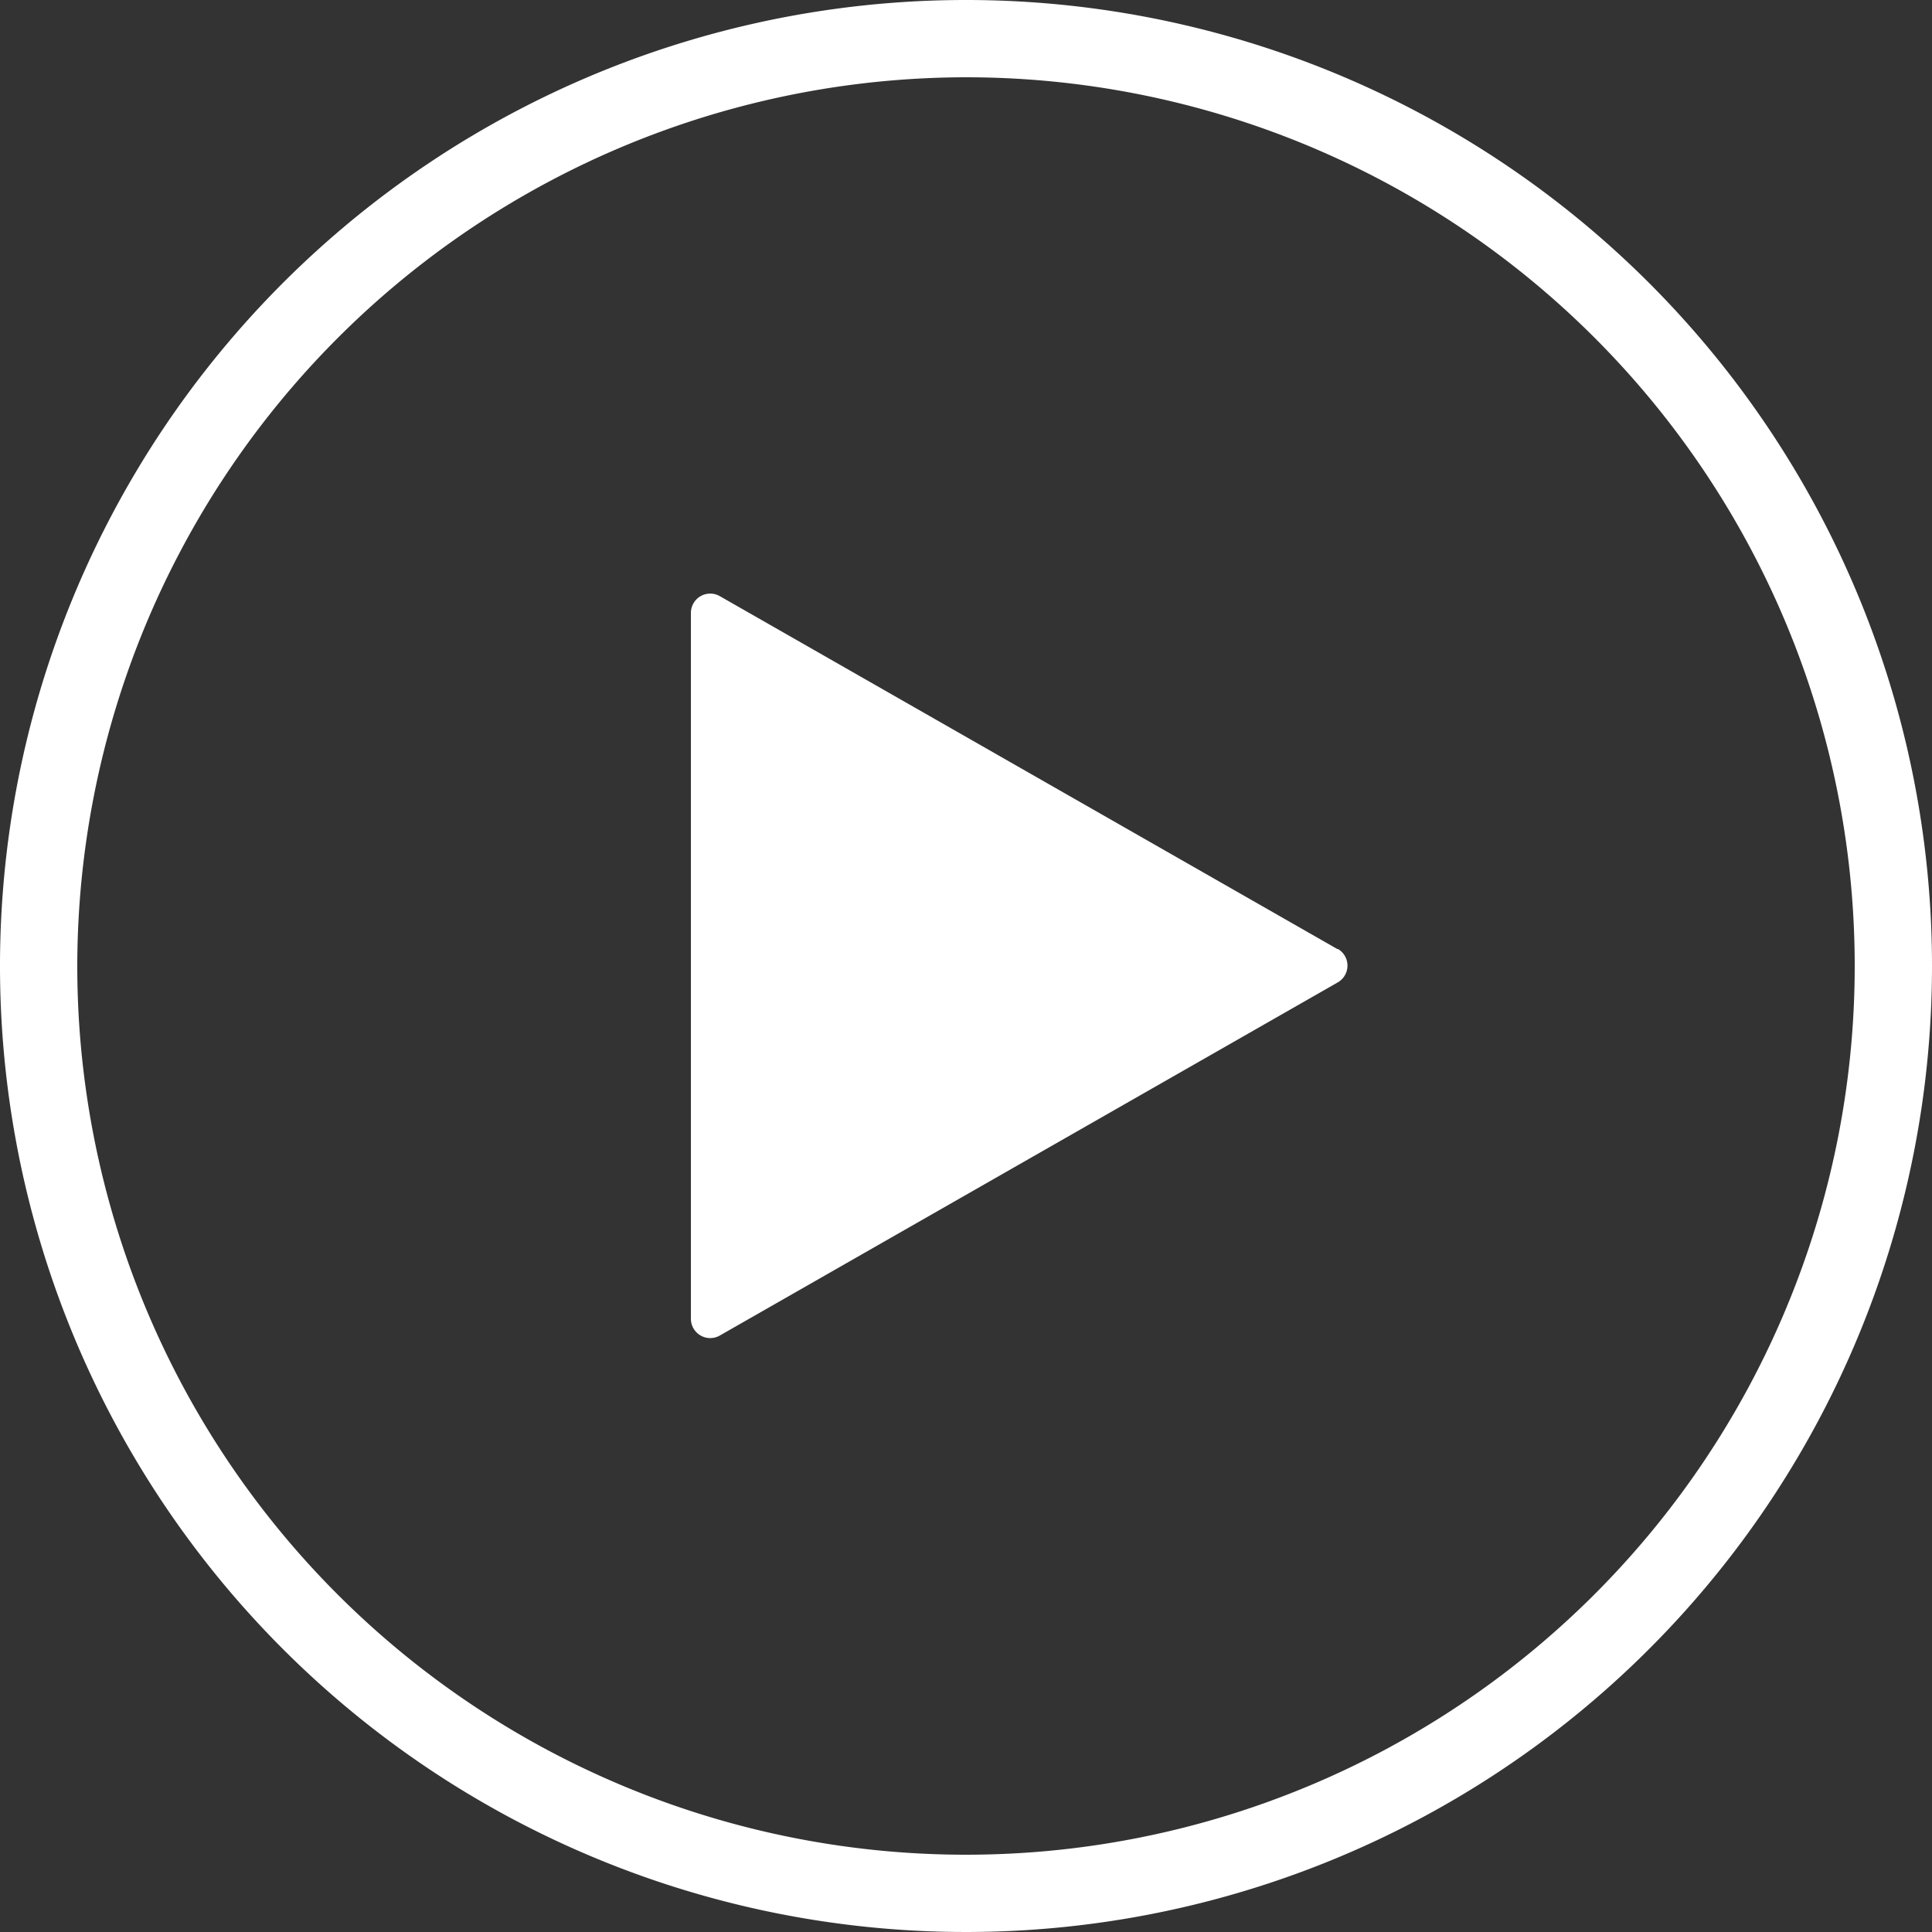
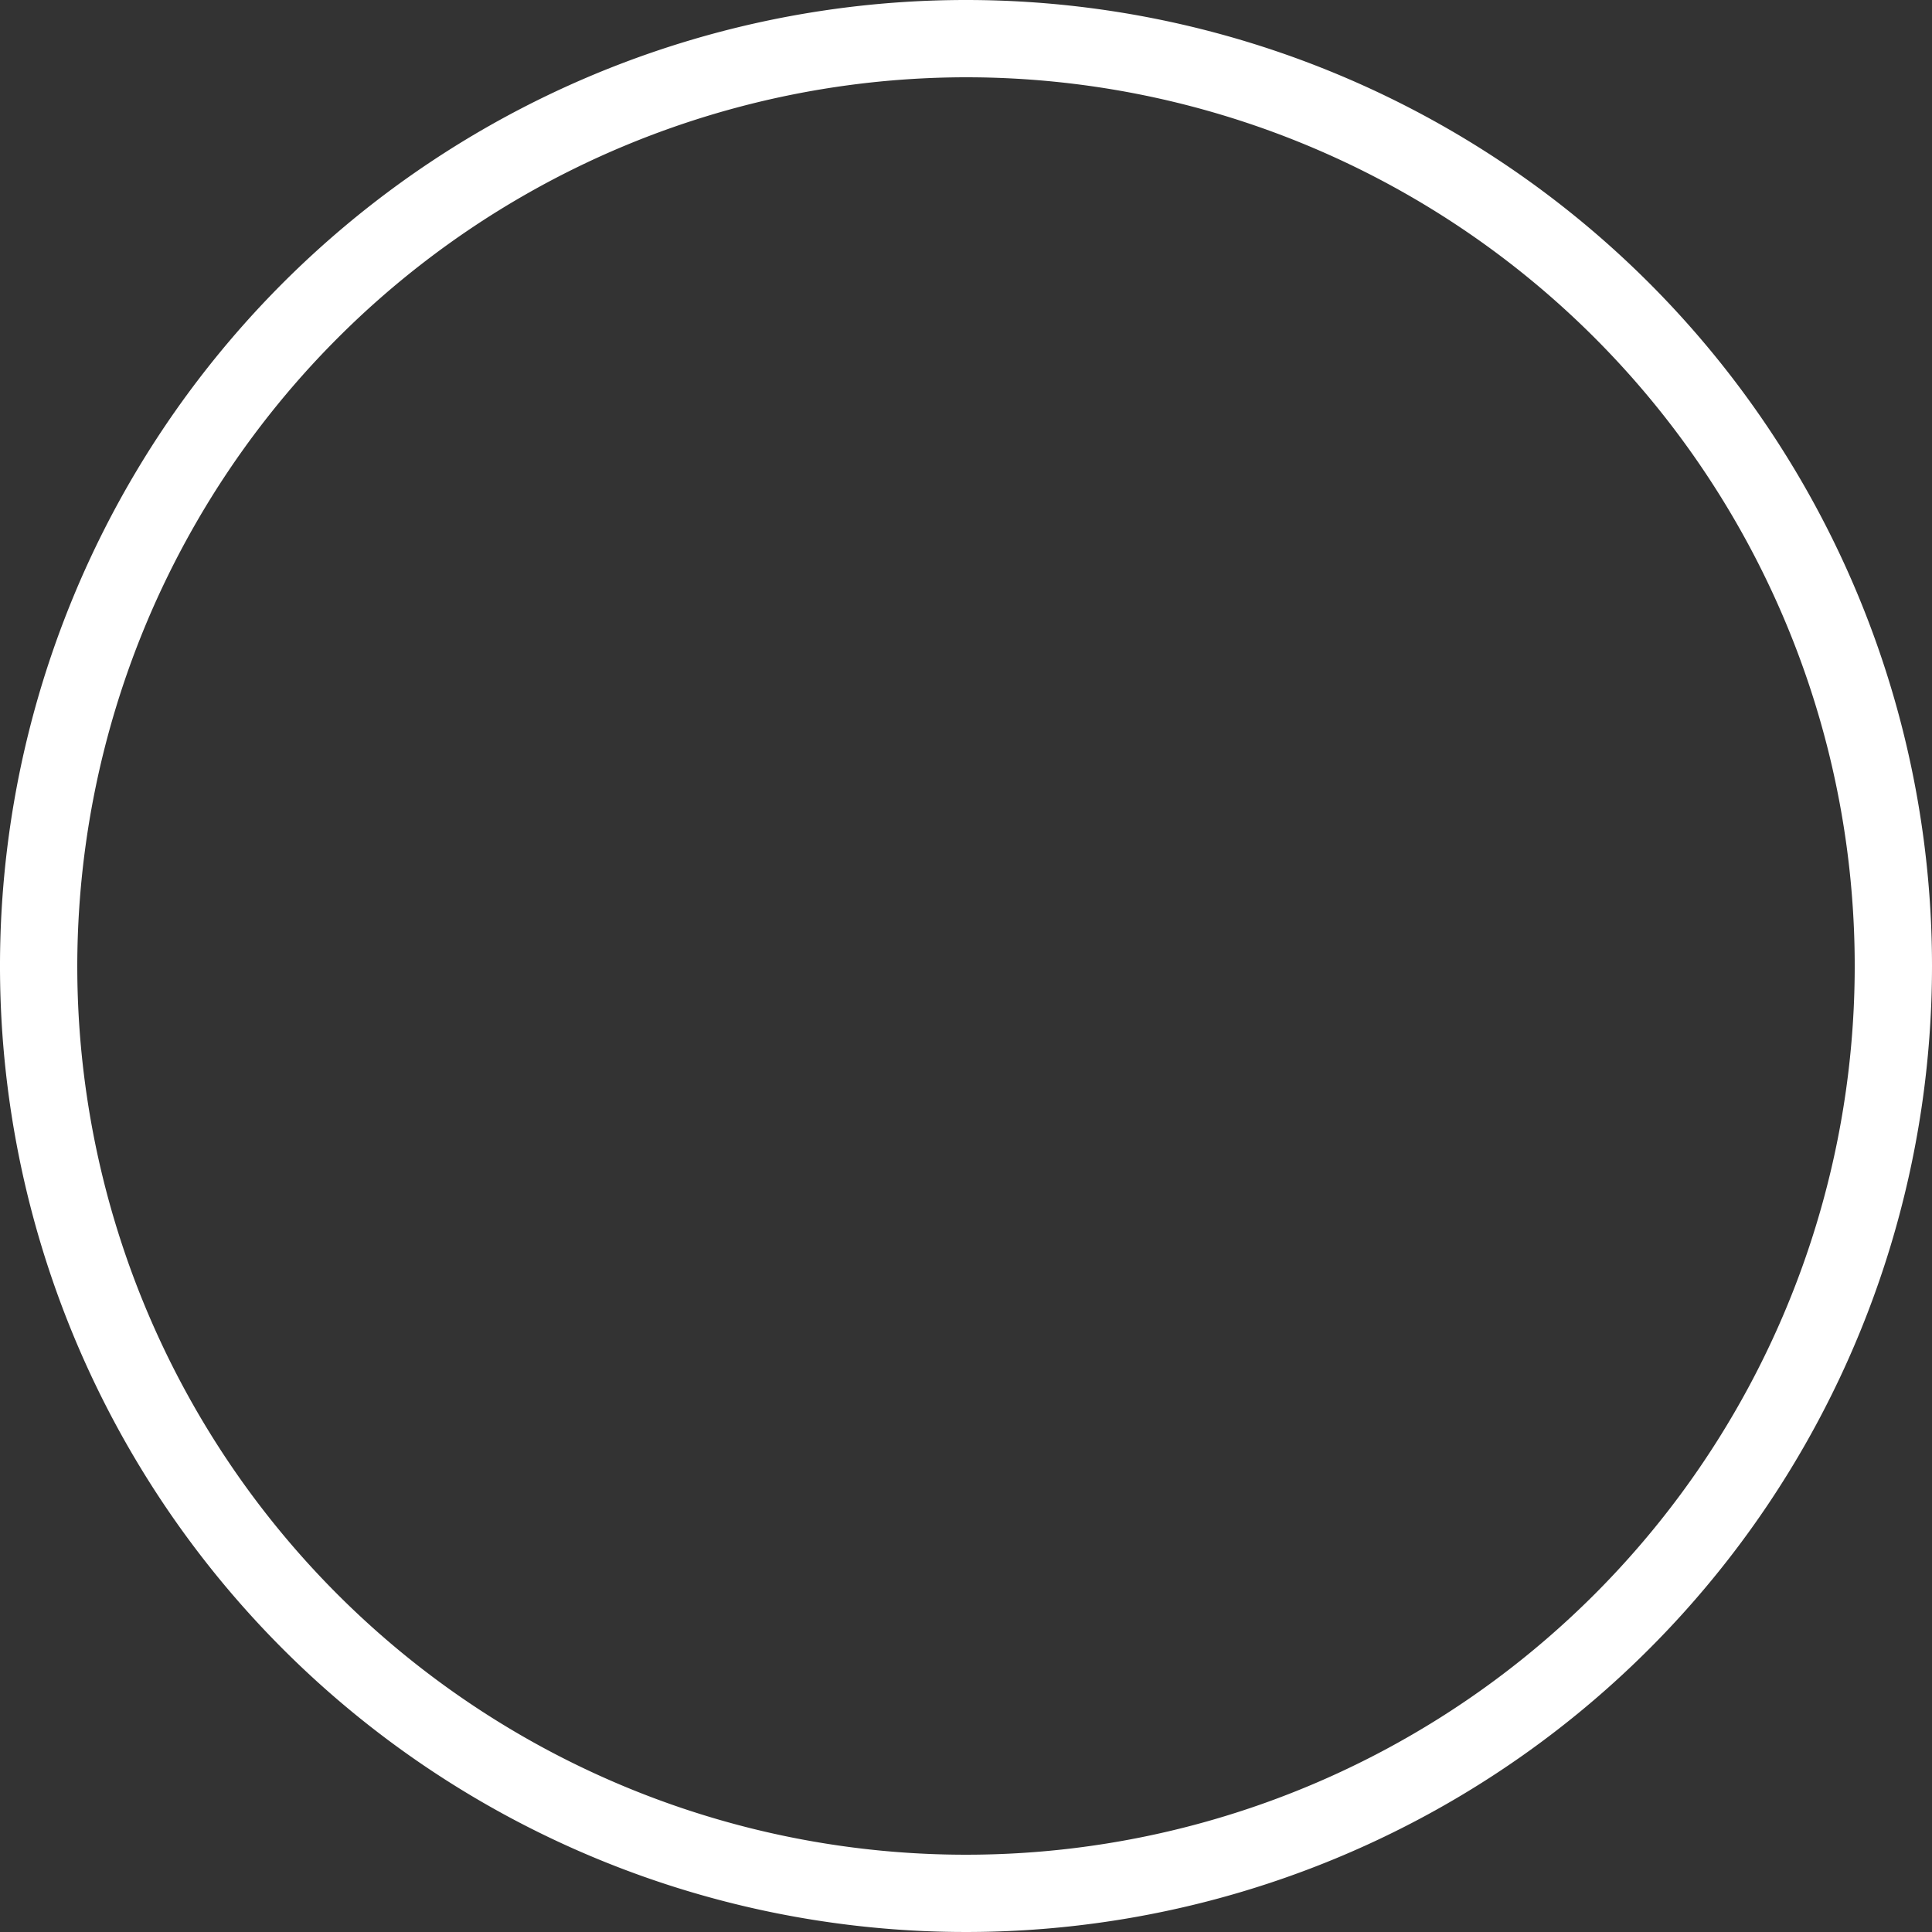
<svg xmlns="http://www.w3.org/2000/svg" width="18" height="18" viewBox="0 0 18 18">
  <rect x="0" y="0" width="18" height="18" fill="#333333" stroke="none" />
  <g id="グループ_40575" data-name="グループ 40575" transform="translate(-42 -648.584)">
    <path id="パス_53155" data-name="パス 53155" d="M9,.72A8.28,8.28,0,1,1,.72,9,8.289,8.289,0,0,1,9,.72M9,0a9,9,0,1,0,9,9A9,9,0,0,0,9,0" transform="translate(42 648.584)" fill="#fff" />
-     <path id="パス_53156" data-name="パス 53156" d="M77.533,64.757l-5.757-3.29a.18.18,0,0,0-.269.156V68.2a.18.18,0,0,0,.269.156l5.757-3.29a.18.18,0,0,0,0-.313" transform="translate(-23.07 592.671)" fill="#fff" />
  </g>
</svg>